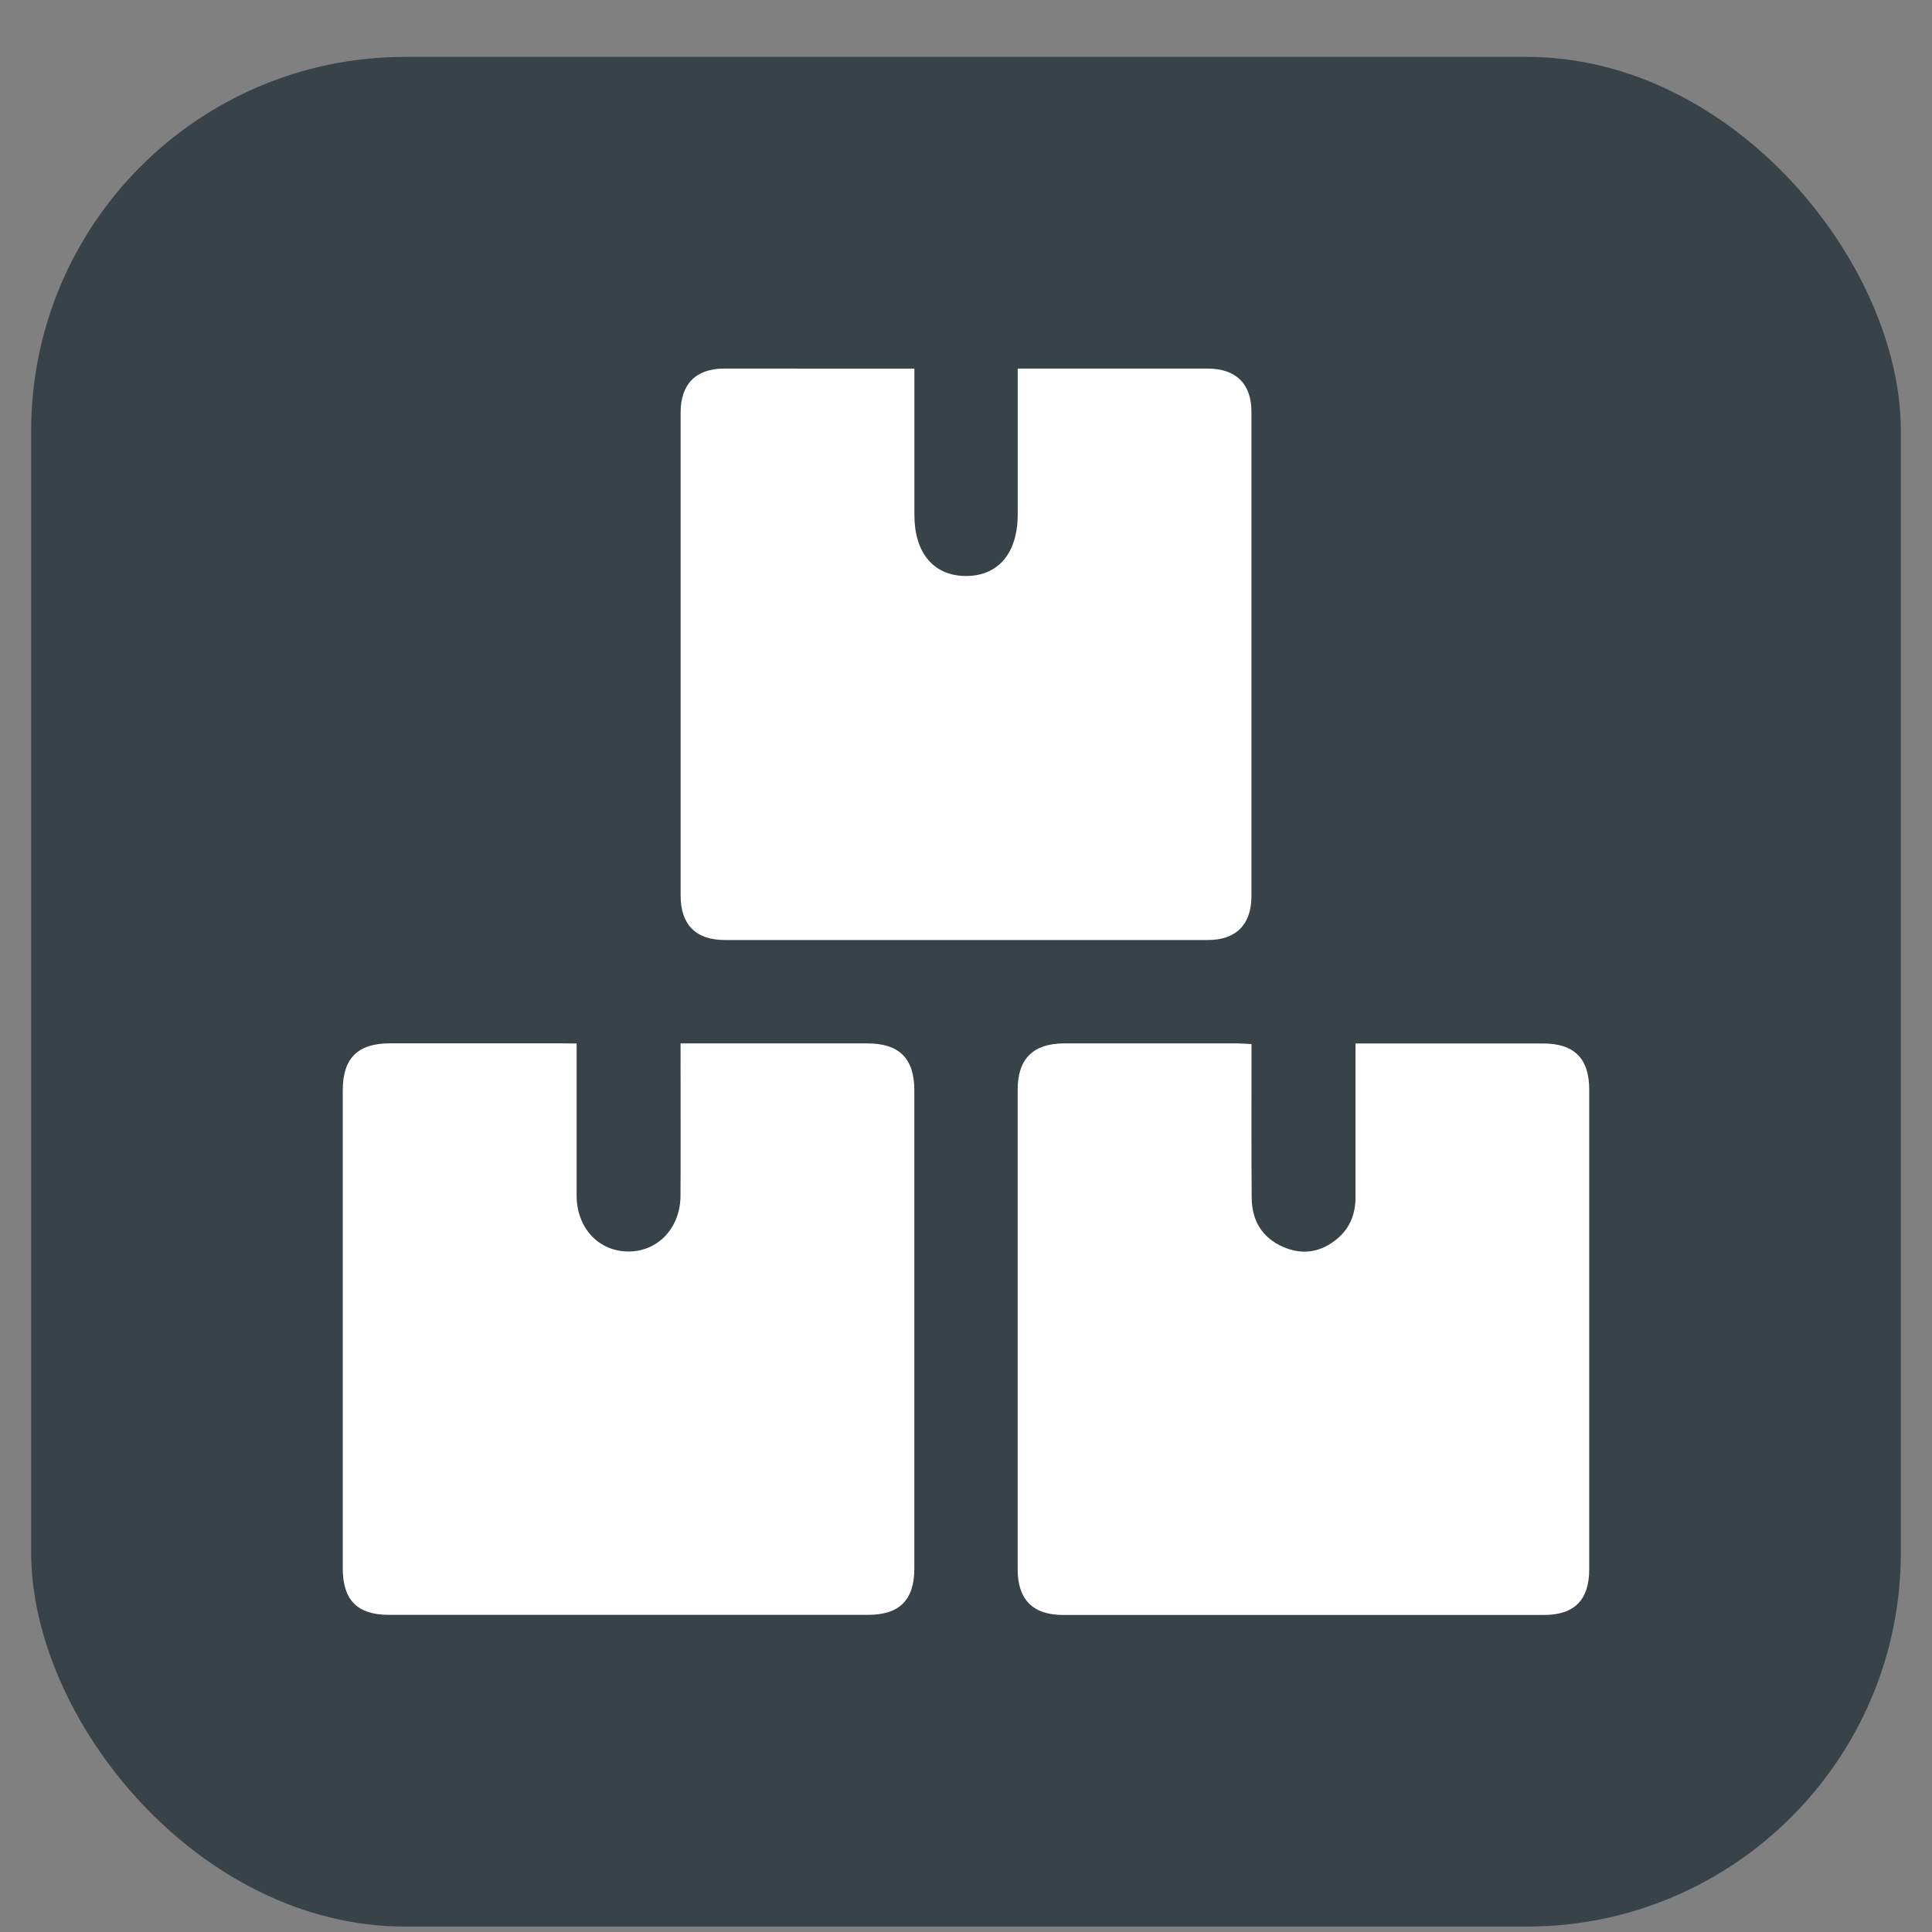
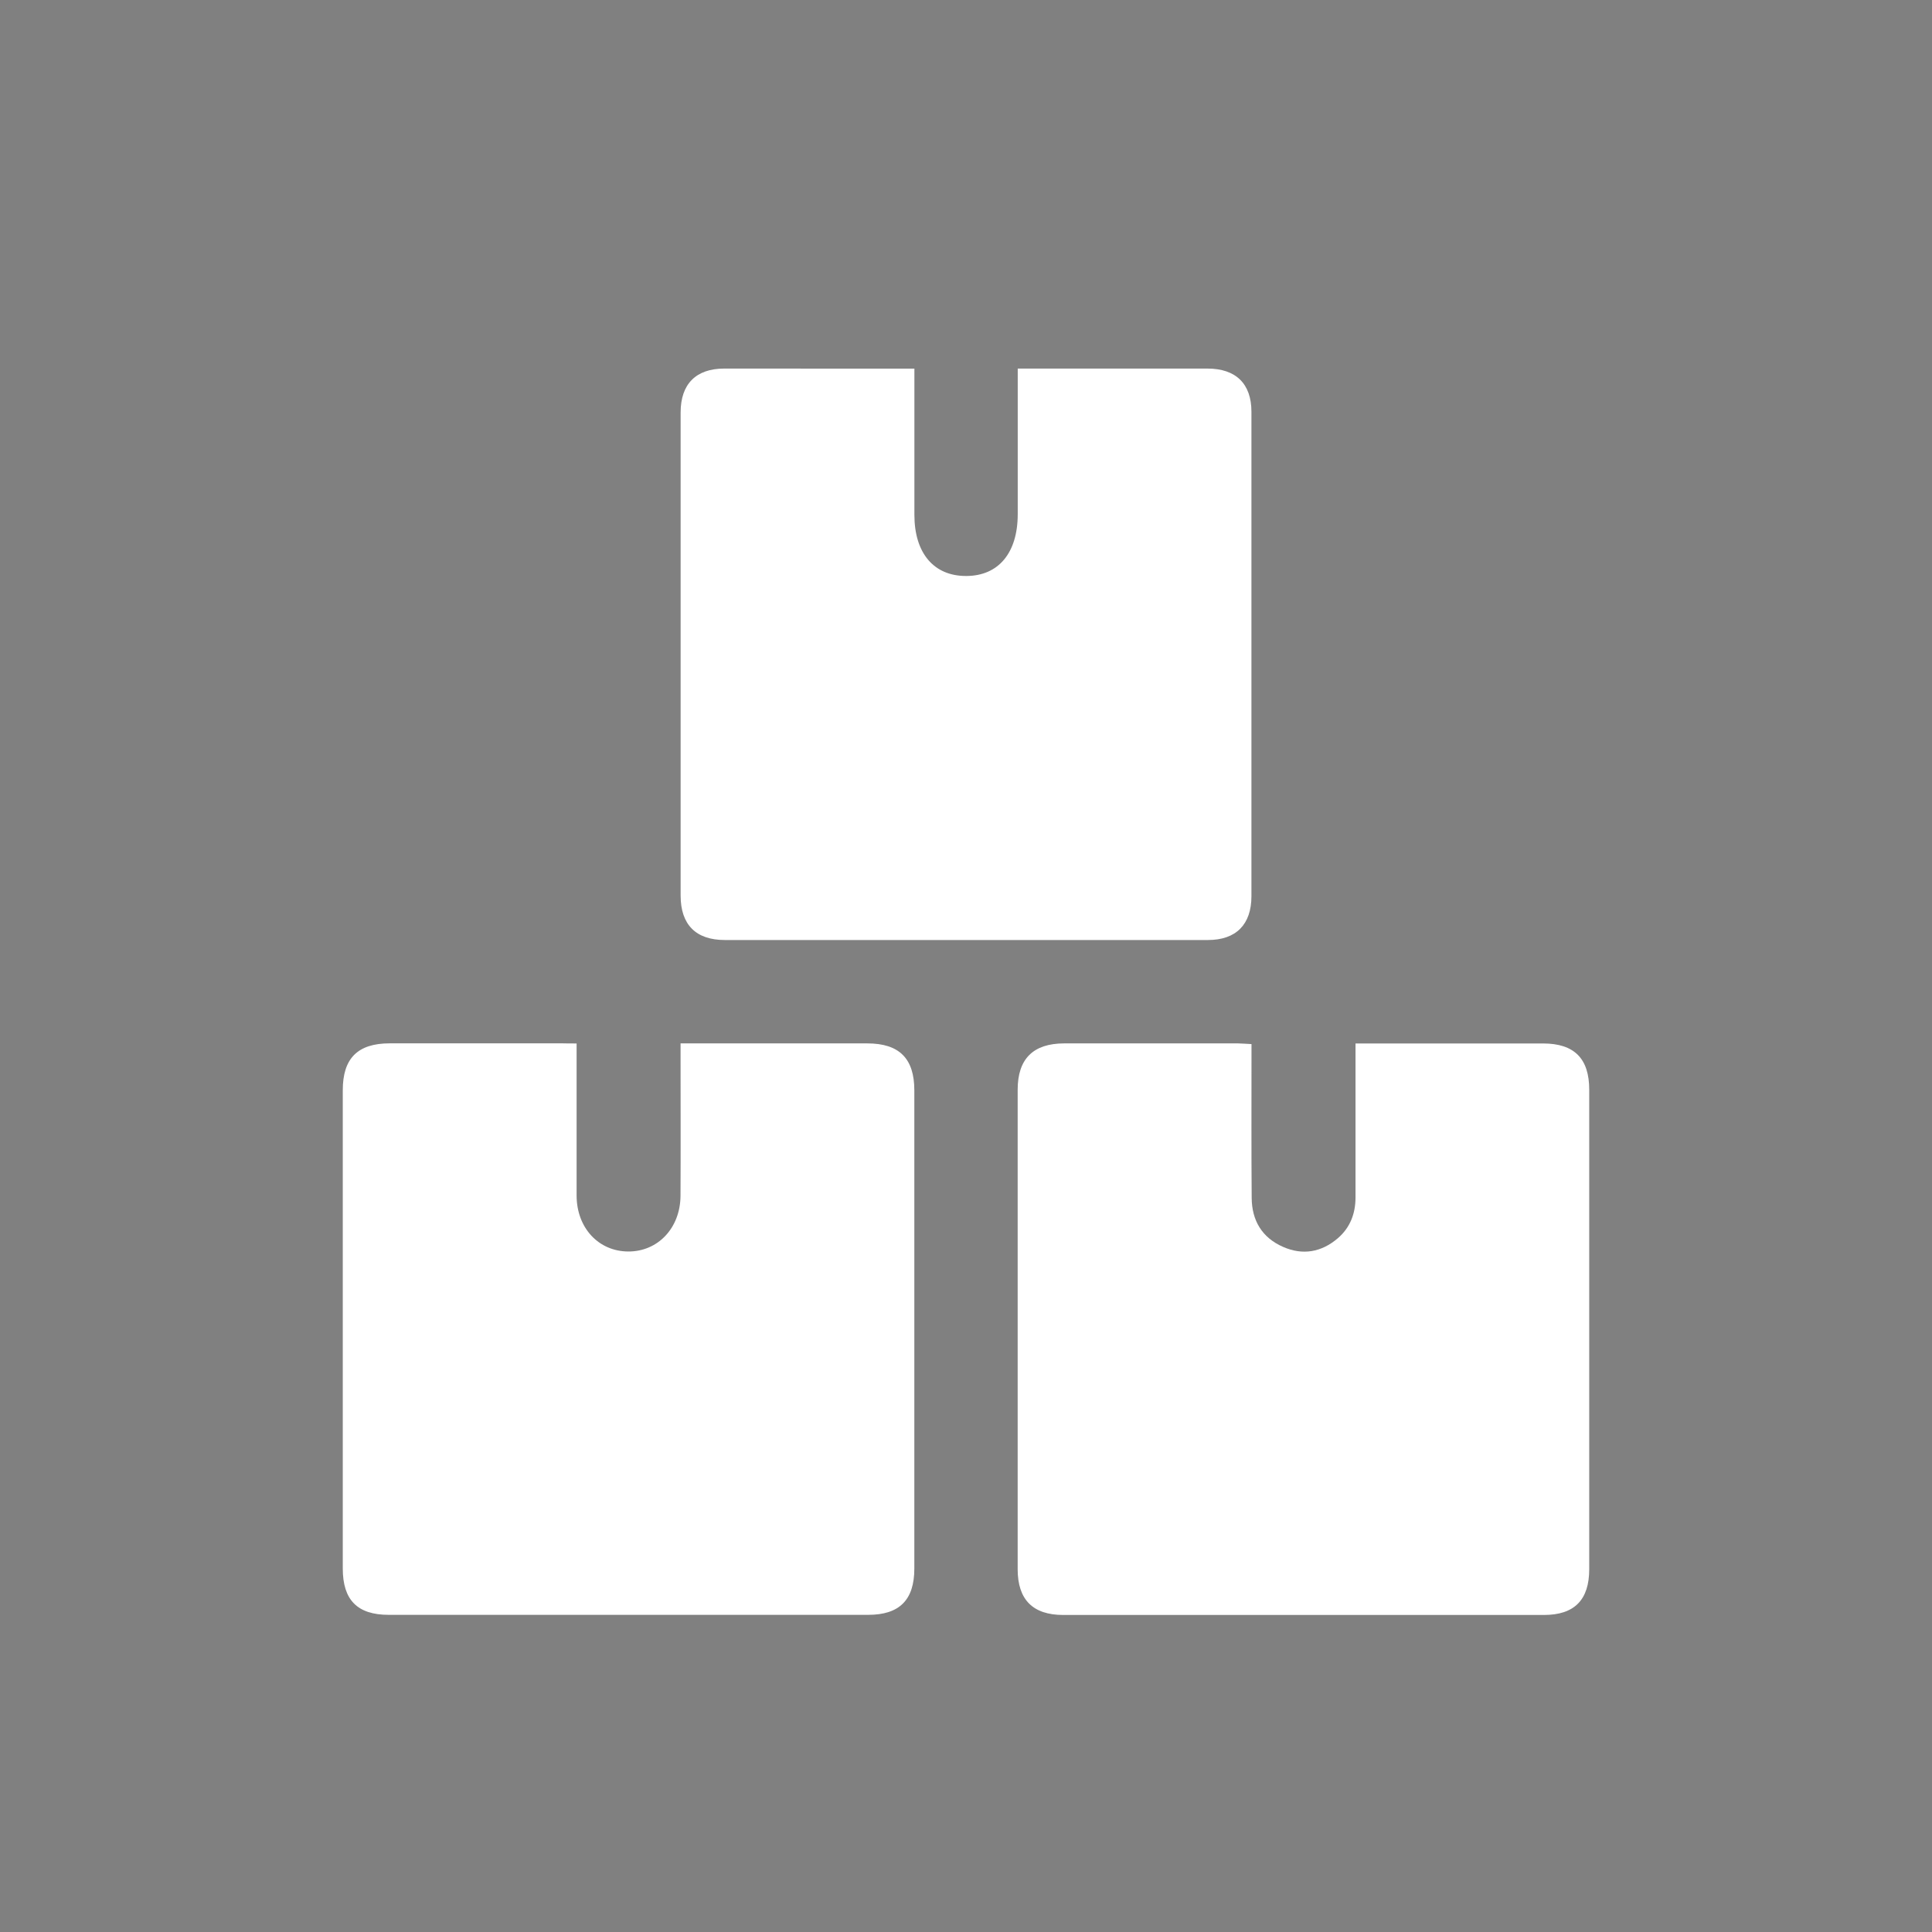
<svg xmlns="http://www.w3.org/2000/svg" width="31" height="31" viewBox="0 0 31 31" fill="none">
  <rect x="0" y="0" width="31" height="31" fill="#808080" stroke="none" />
-   <rect x="0.5" y="0.913" width="30" height="30" rx="6" fill="#384349" />
  <path d="M9.252 16.743C9.252 16.837 9.252 16.908 9.252 16.977C9.252 17.712 9.251 18.448 9.252 19.184C9.253 19.701 9.603 20.079 10.081 20.081C10.555 20.083 10.915 19.706 10.919 19.19C10.923 18.454 10.92 17.719 10.92 16.983C10.92 16.912 10.92 16.842 10.92 16.742C11.005 16.742 11.075 16.742 11.145 16.742C12.069 16.742 12.993 16.742 13.917 16.742C14.429 16.742 14.671 16.984 14.671 17.495C14.671 20.052 14.671 22.611 14.671 25.168C14.671 25.673 14.432 25.911 13.93 25.911C11.366 25.911 8.801 25.911 6.237 25.911C5.735 25.911 5.5 25.674 5.5 25.167C5.5 22.61 5.5 20.051 5.5 17.494C5.5 16.981 5.739 16.742 6.252 16.741C7.176 16.74 8.1 16.741 9.024 16.741C9.09 16.743 9.155 16.743 9.252 16.743Z" fill="white" />
  <path d="M20.081 16.753C20.081 16.842 20.081 16.918 20.081 16.993C20.081 17.736 20.078 18.478 20.084 19.22C20.086 19.584 20.251 19.861 20.59 20.008C20.903 20.145 21.203 20.093 21.464 19.87C21.663 19.7 21.75 19.474 21.75 19.213C21.749 18.471 21.75 17.729 21.75 16.986C21.75 16.915 21.75 16.844 21.75 16.743C21.83 16.743 21.898 16.743 21.966 16.743C22.898 16.743 23.828 16.742 24.759 16.743C25.26 16.743 25.5 16.984 25.5 17.485C25.5 20.05 25.5 22.614 25.5 25.179C25.5 25.672 25.261 25.913 24.773 25.913C22.202 25.913 19.631 25.913 17.06 25.913C16.573 25.913 16.329 25.668 16.329 25.179C16.328 22.614 16.328 20.05 16.329 17.485C16.329 16.99 16.578 16.743 17.074 16.742C18.005 16.741 18.935 16.742 19.866 16.742C19.931 16.743 19.994 16.749 20.081 16.753Z" fill="white" />
-   <path d="M14.672 5.915C14.672 6.097 14.672 6.251 14.672 6.406C14.672 7.024 14.672 7.642 14.672 8.261C14.672 8.877 14.985 9.245 15.506 9.242C16.022 9.24 16.33 8.871 16.33 8.251C16.33 7.549 16.33 6.846 16.33 6.142C16.33 6.072 16.33 6.003 16.33 5.914C16.417 5.914 16.481 5.914 16.543 5.914C17.487 5.914 18.431 5.913 19.375 5.914C19.83 5.914 20.08 6.157 20.08 6.607C20.081 9.198 20.081 11.788 20.08 14.379C20.08 14.834 19.834 15.083 19.382 15.083C16.798 15.084 14.213 15.084 11.63 15.083C11.165 15.083 10.921 14.836 10.921 14.37C10.92 11.786 10.92 9.202 10.921 6.618C10.921 6.162 11.168 5.915 11.617 5.914C12.573 5.915 13.53 5.915 14.488 5.915C14.539 5.915 14.591 5.915 14.672 5.915Z" fill="white" />
+   <path d="M14.672 5.915C14.672 6.097 14.672 6.251 14.672 6.406C14.672 7.024 14.672 7.642 14.672 8.261C14.672 8.877 14.985 9.245 15.506 9.242C16.022 9.24 16.33 8.871 16.33 8.251C16.33 7.549 16.33 6.846 16.33 6.142C16.33 6.072 16.33 6.003 16.33 5.914C16.417 5.914 16.481 5.914 16.543 5.914C17.487 5.914 18.431 5.913 19.375 5.914C19.83 5.914 20.08 6.157 20.08 6.607C20.081 9.198 20.081 11.788 20.08 14.379C20.08 14.834 19.834 15.083 19.382 15.083C16.798 15.084 14.213 15.084 11.63 15.083C11.165 15.083 10.921 14.836 10.921 14.37C10.92 11.786 10.92 9.202 10.921 6.618C10.921 6.162 11.168 5.915 11.617 5.914C14.539 5.915 14.591 5.915 14.672 5.915Z" fill="white" />
</svg>